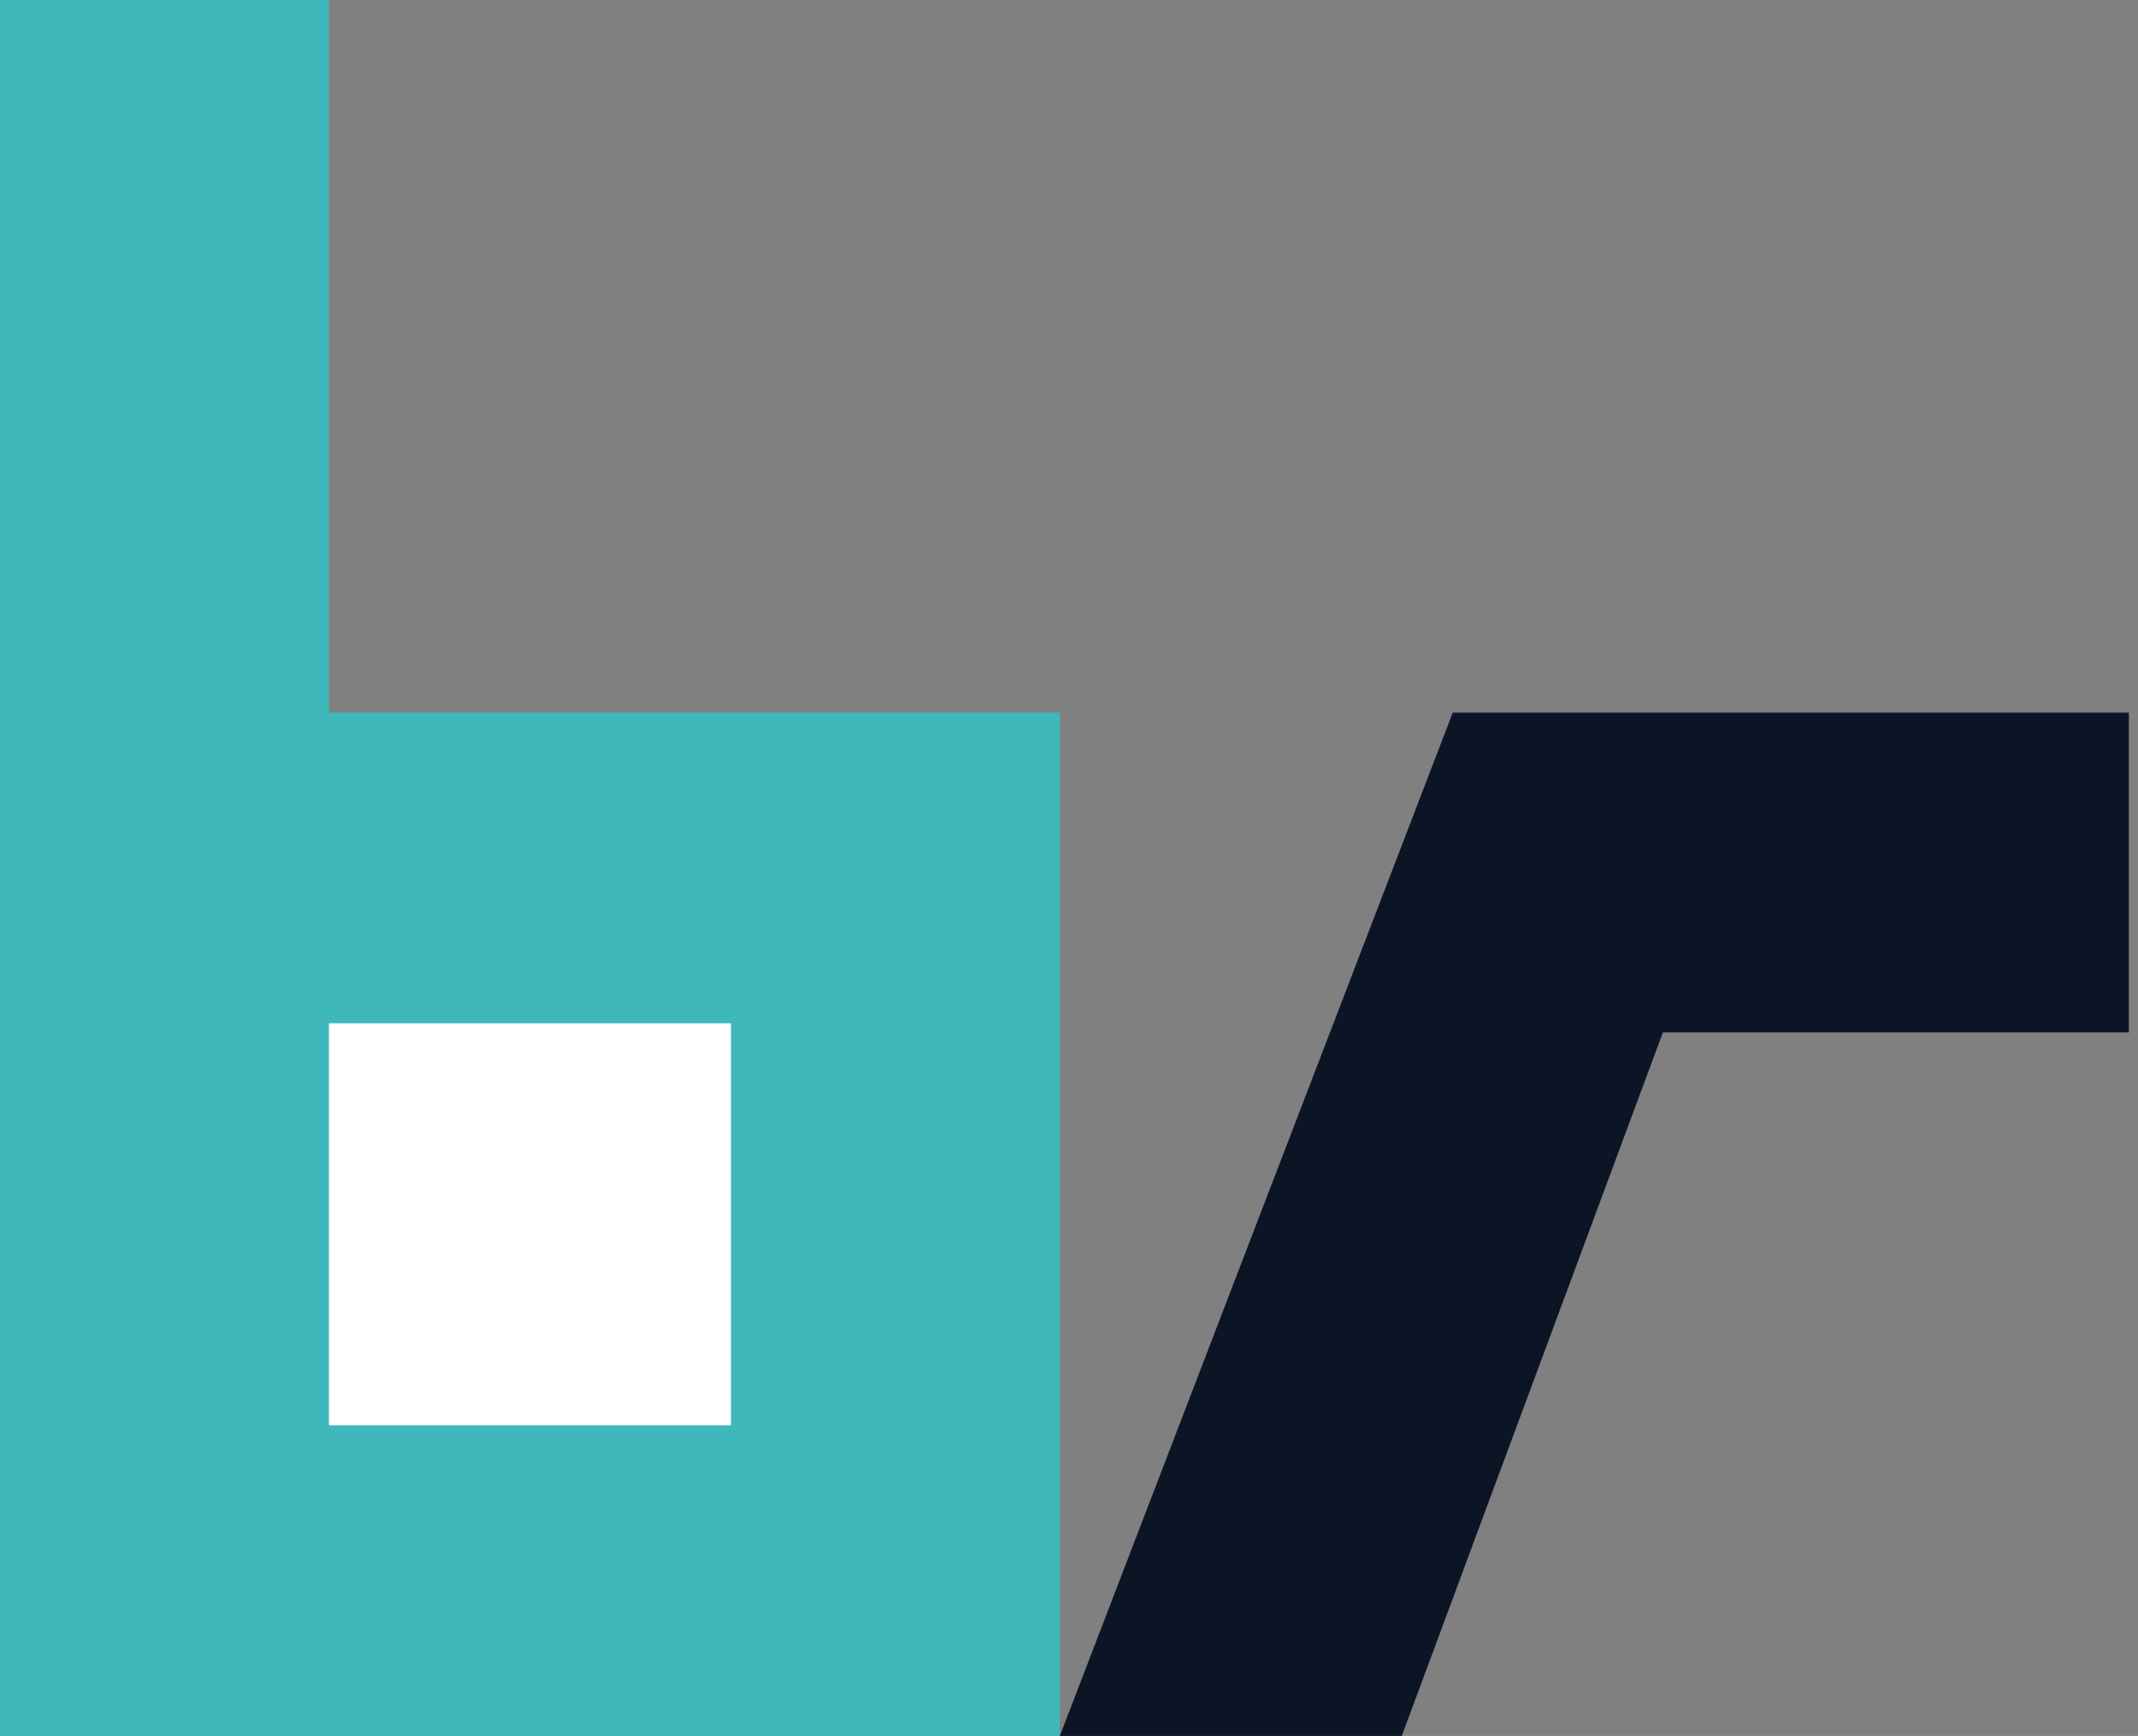
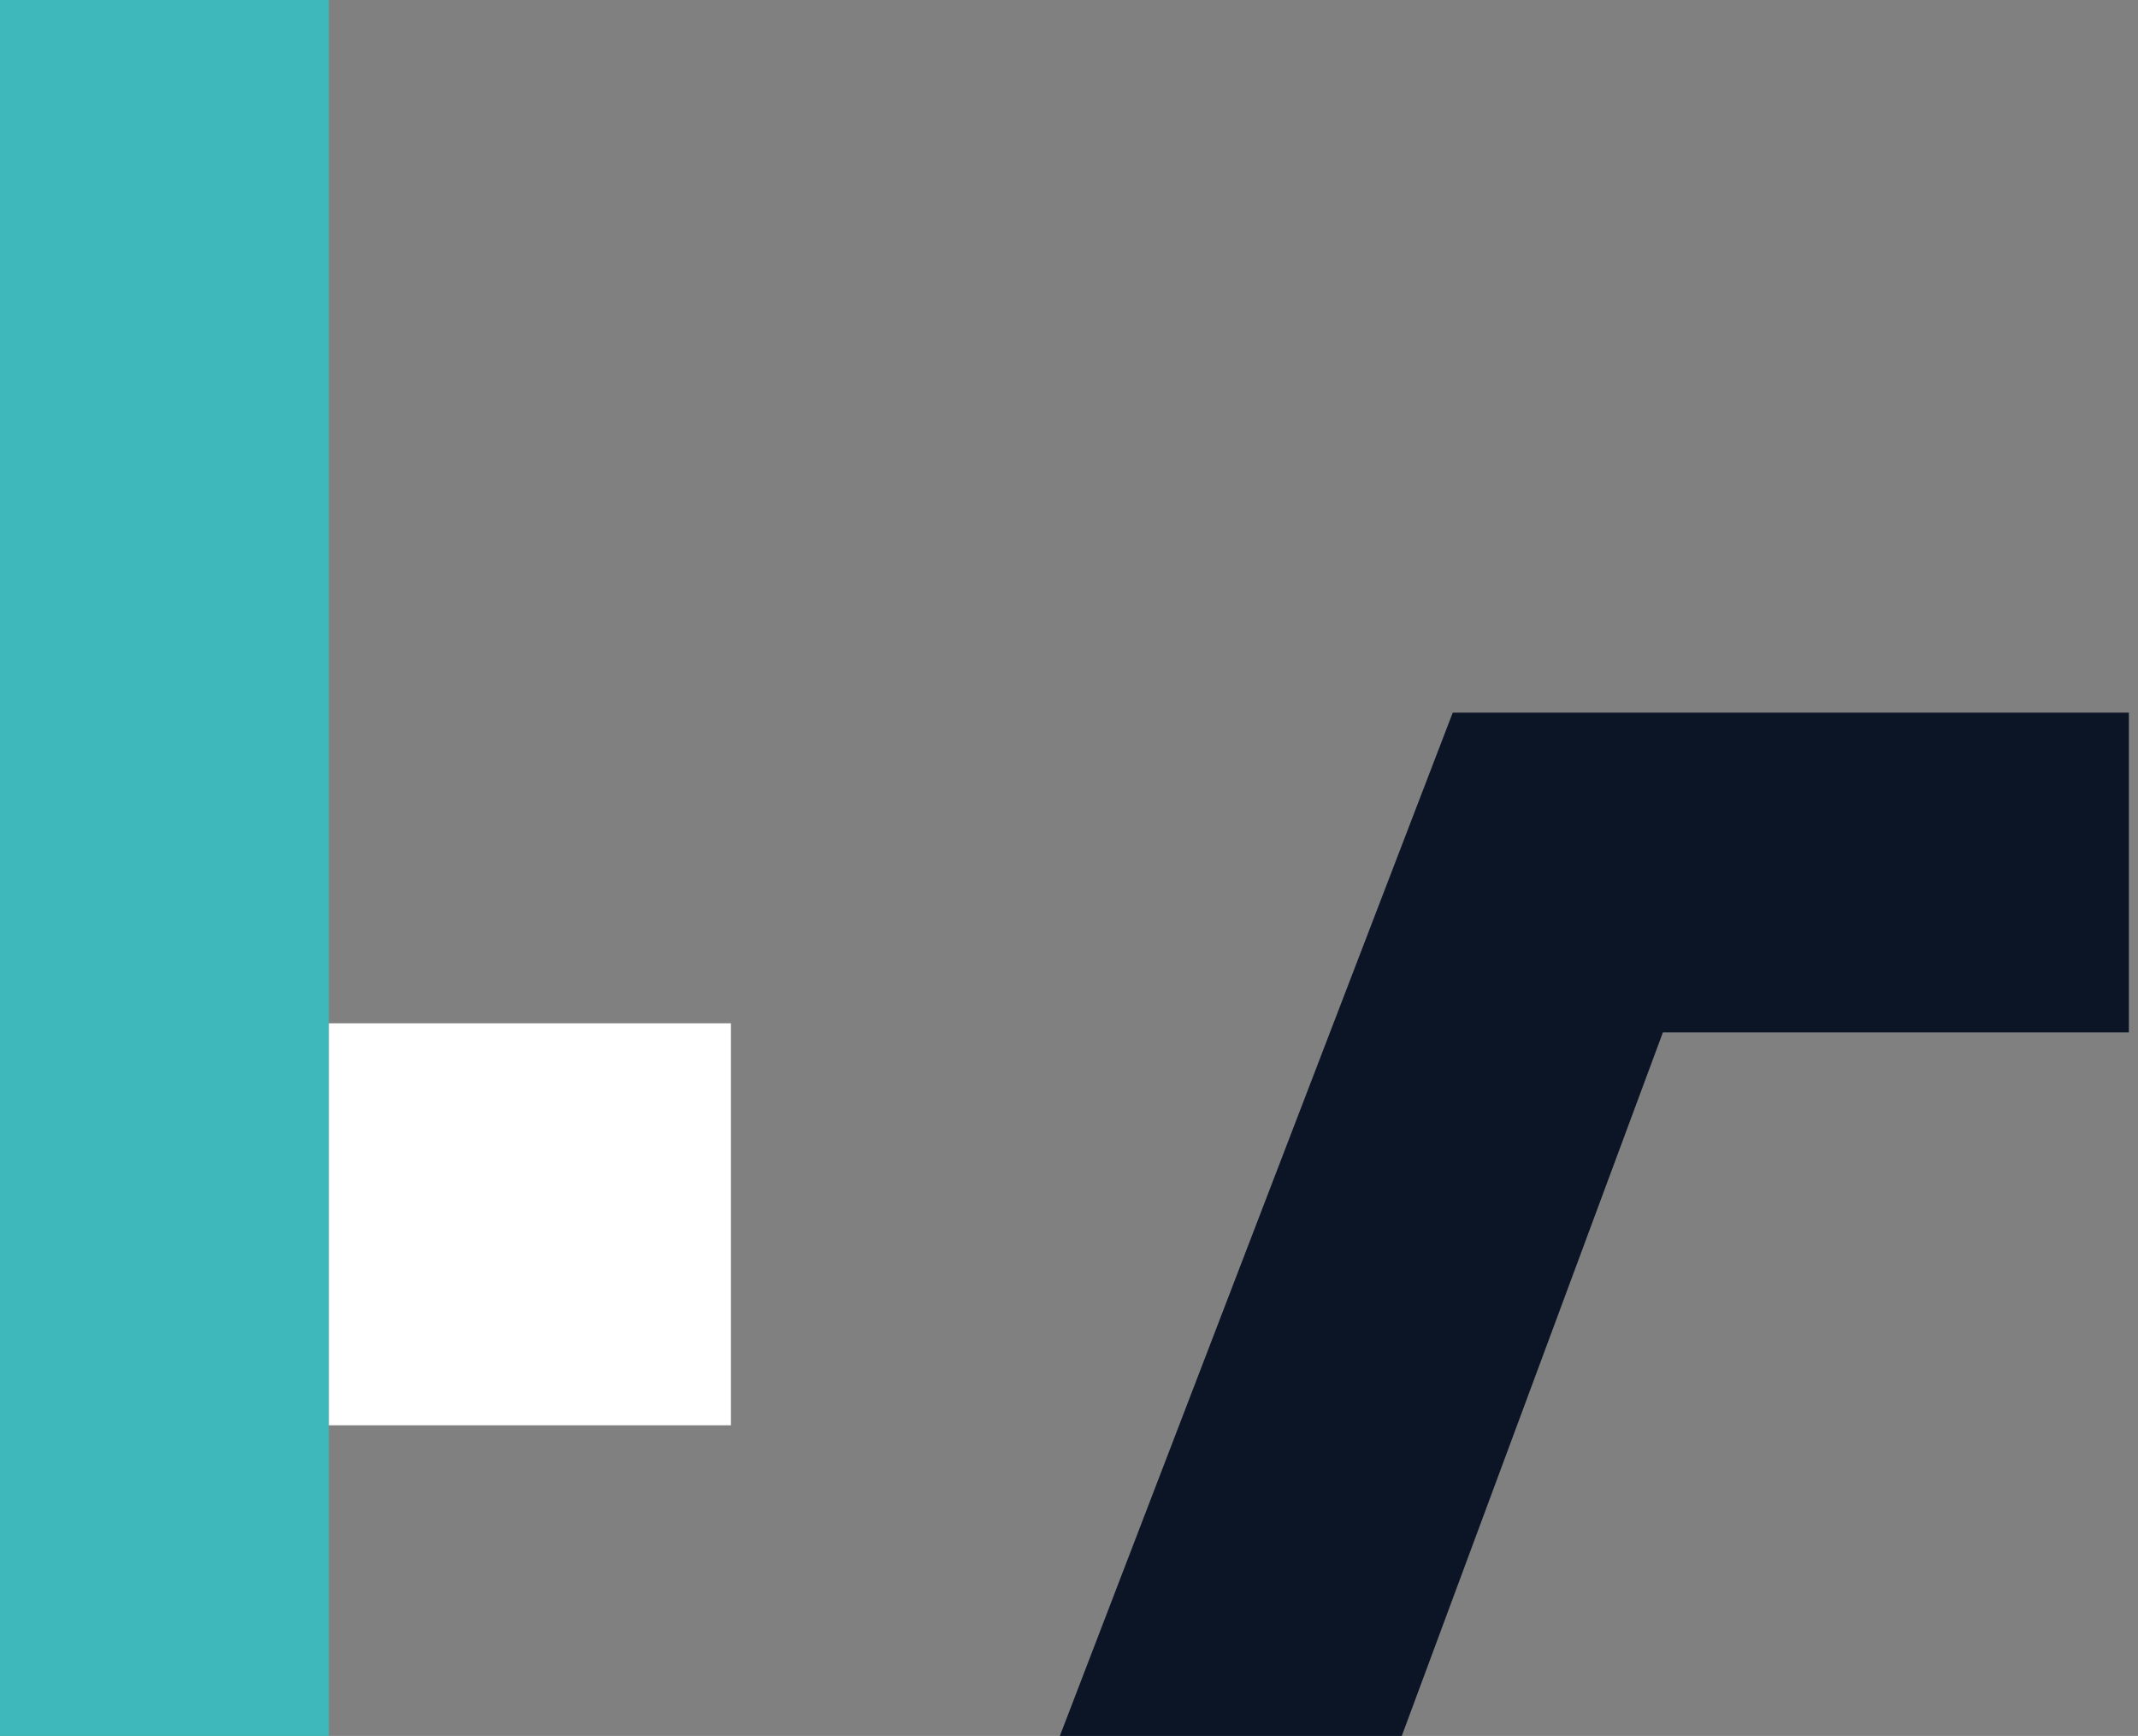
<svg xmlns="http://www.w3.org/2000/svg" width="117" height="95" viewBox="0 0 117 95" fill="none">
  <rect x="0" y="0" width="117" height="95" fill="#808080" stroke="none" />
  <rect width="18" height="95" fill="#3EB8BA" />
-   <rect y="39" width="58" height="56" fill="#3EB8BA" />
  <rect x="18" y="56" width="22" height="22" fill="white" />
-   <path d="M91 56.5H116.5V39H79.5L58 95H76.711L91 56.5Z" fill="#0B1526" />
+   <path d="M91 56.5H116.5V39H79.5L58 95H76.711Z" fill="#0B1526" />
</svg>